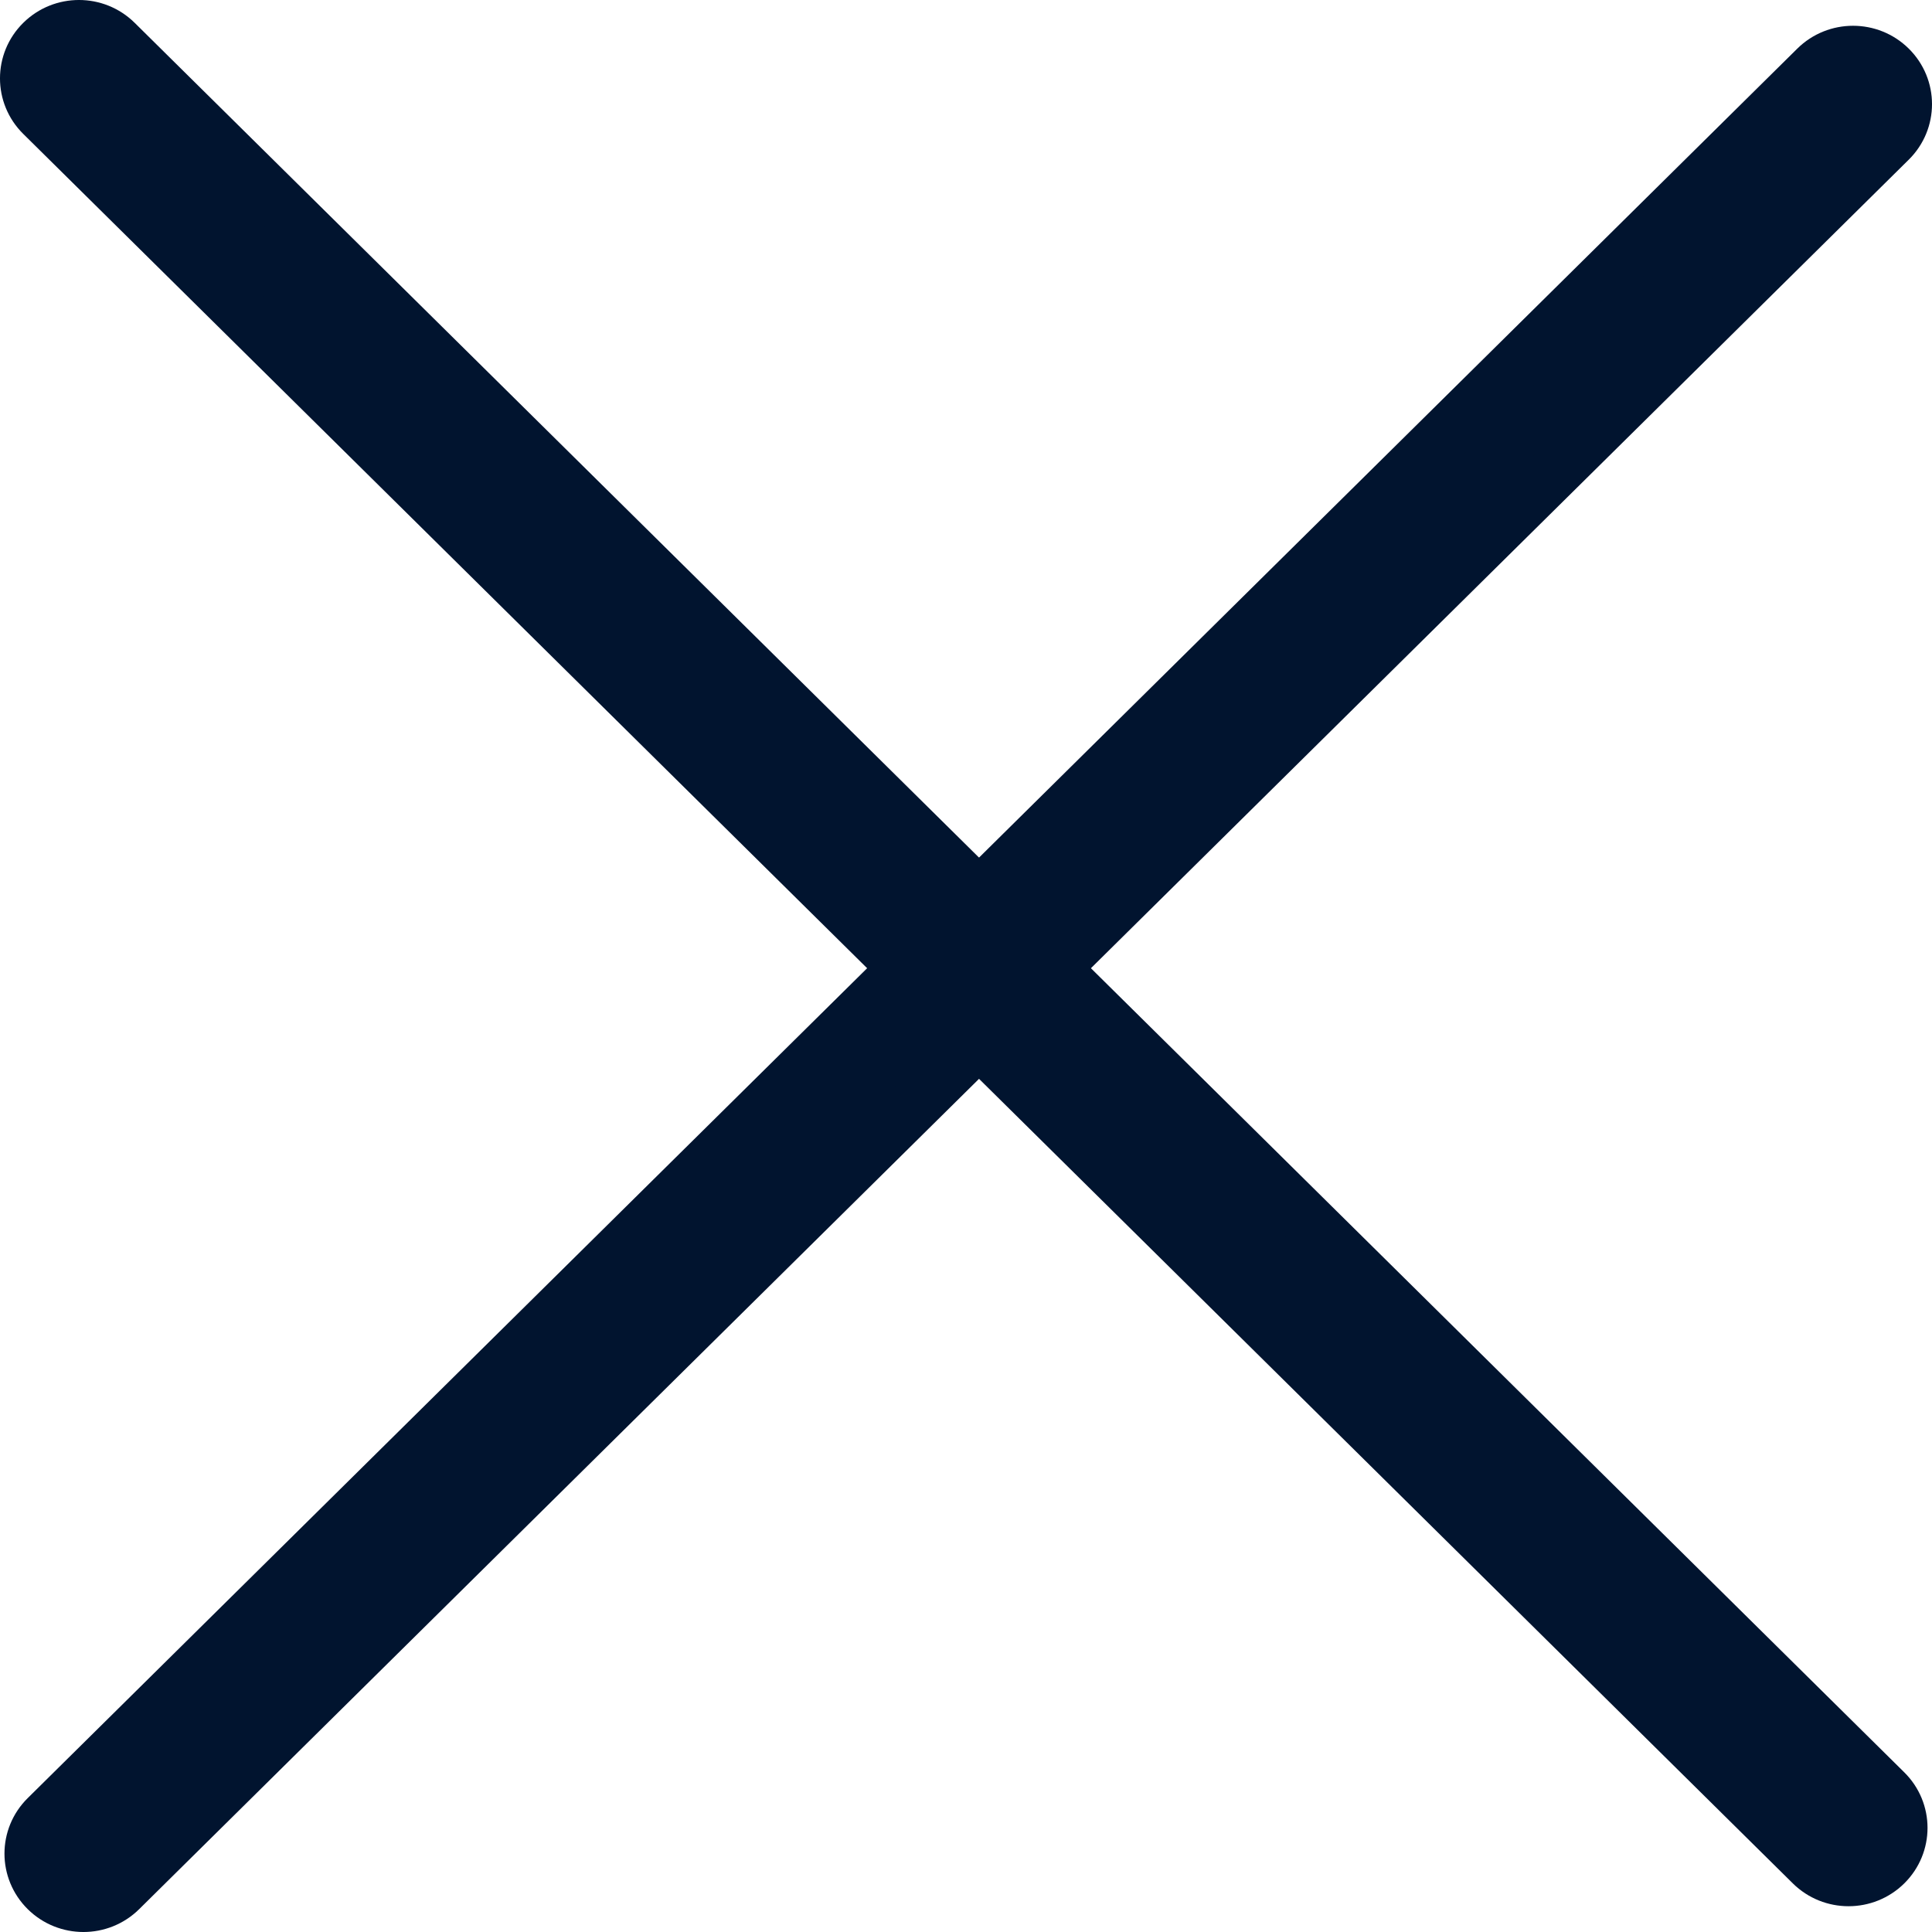
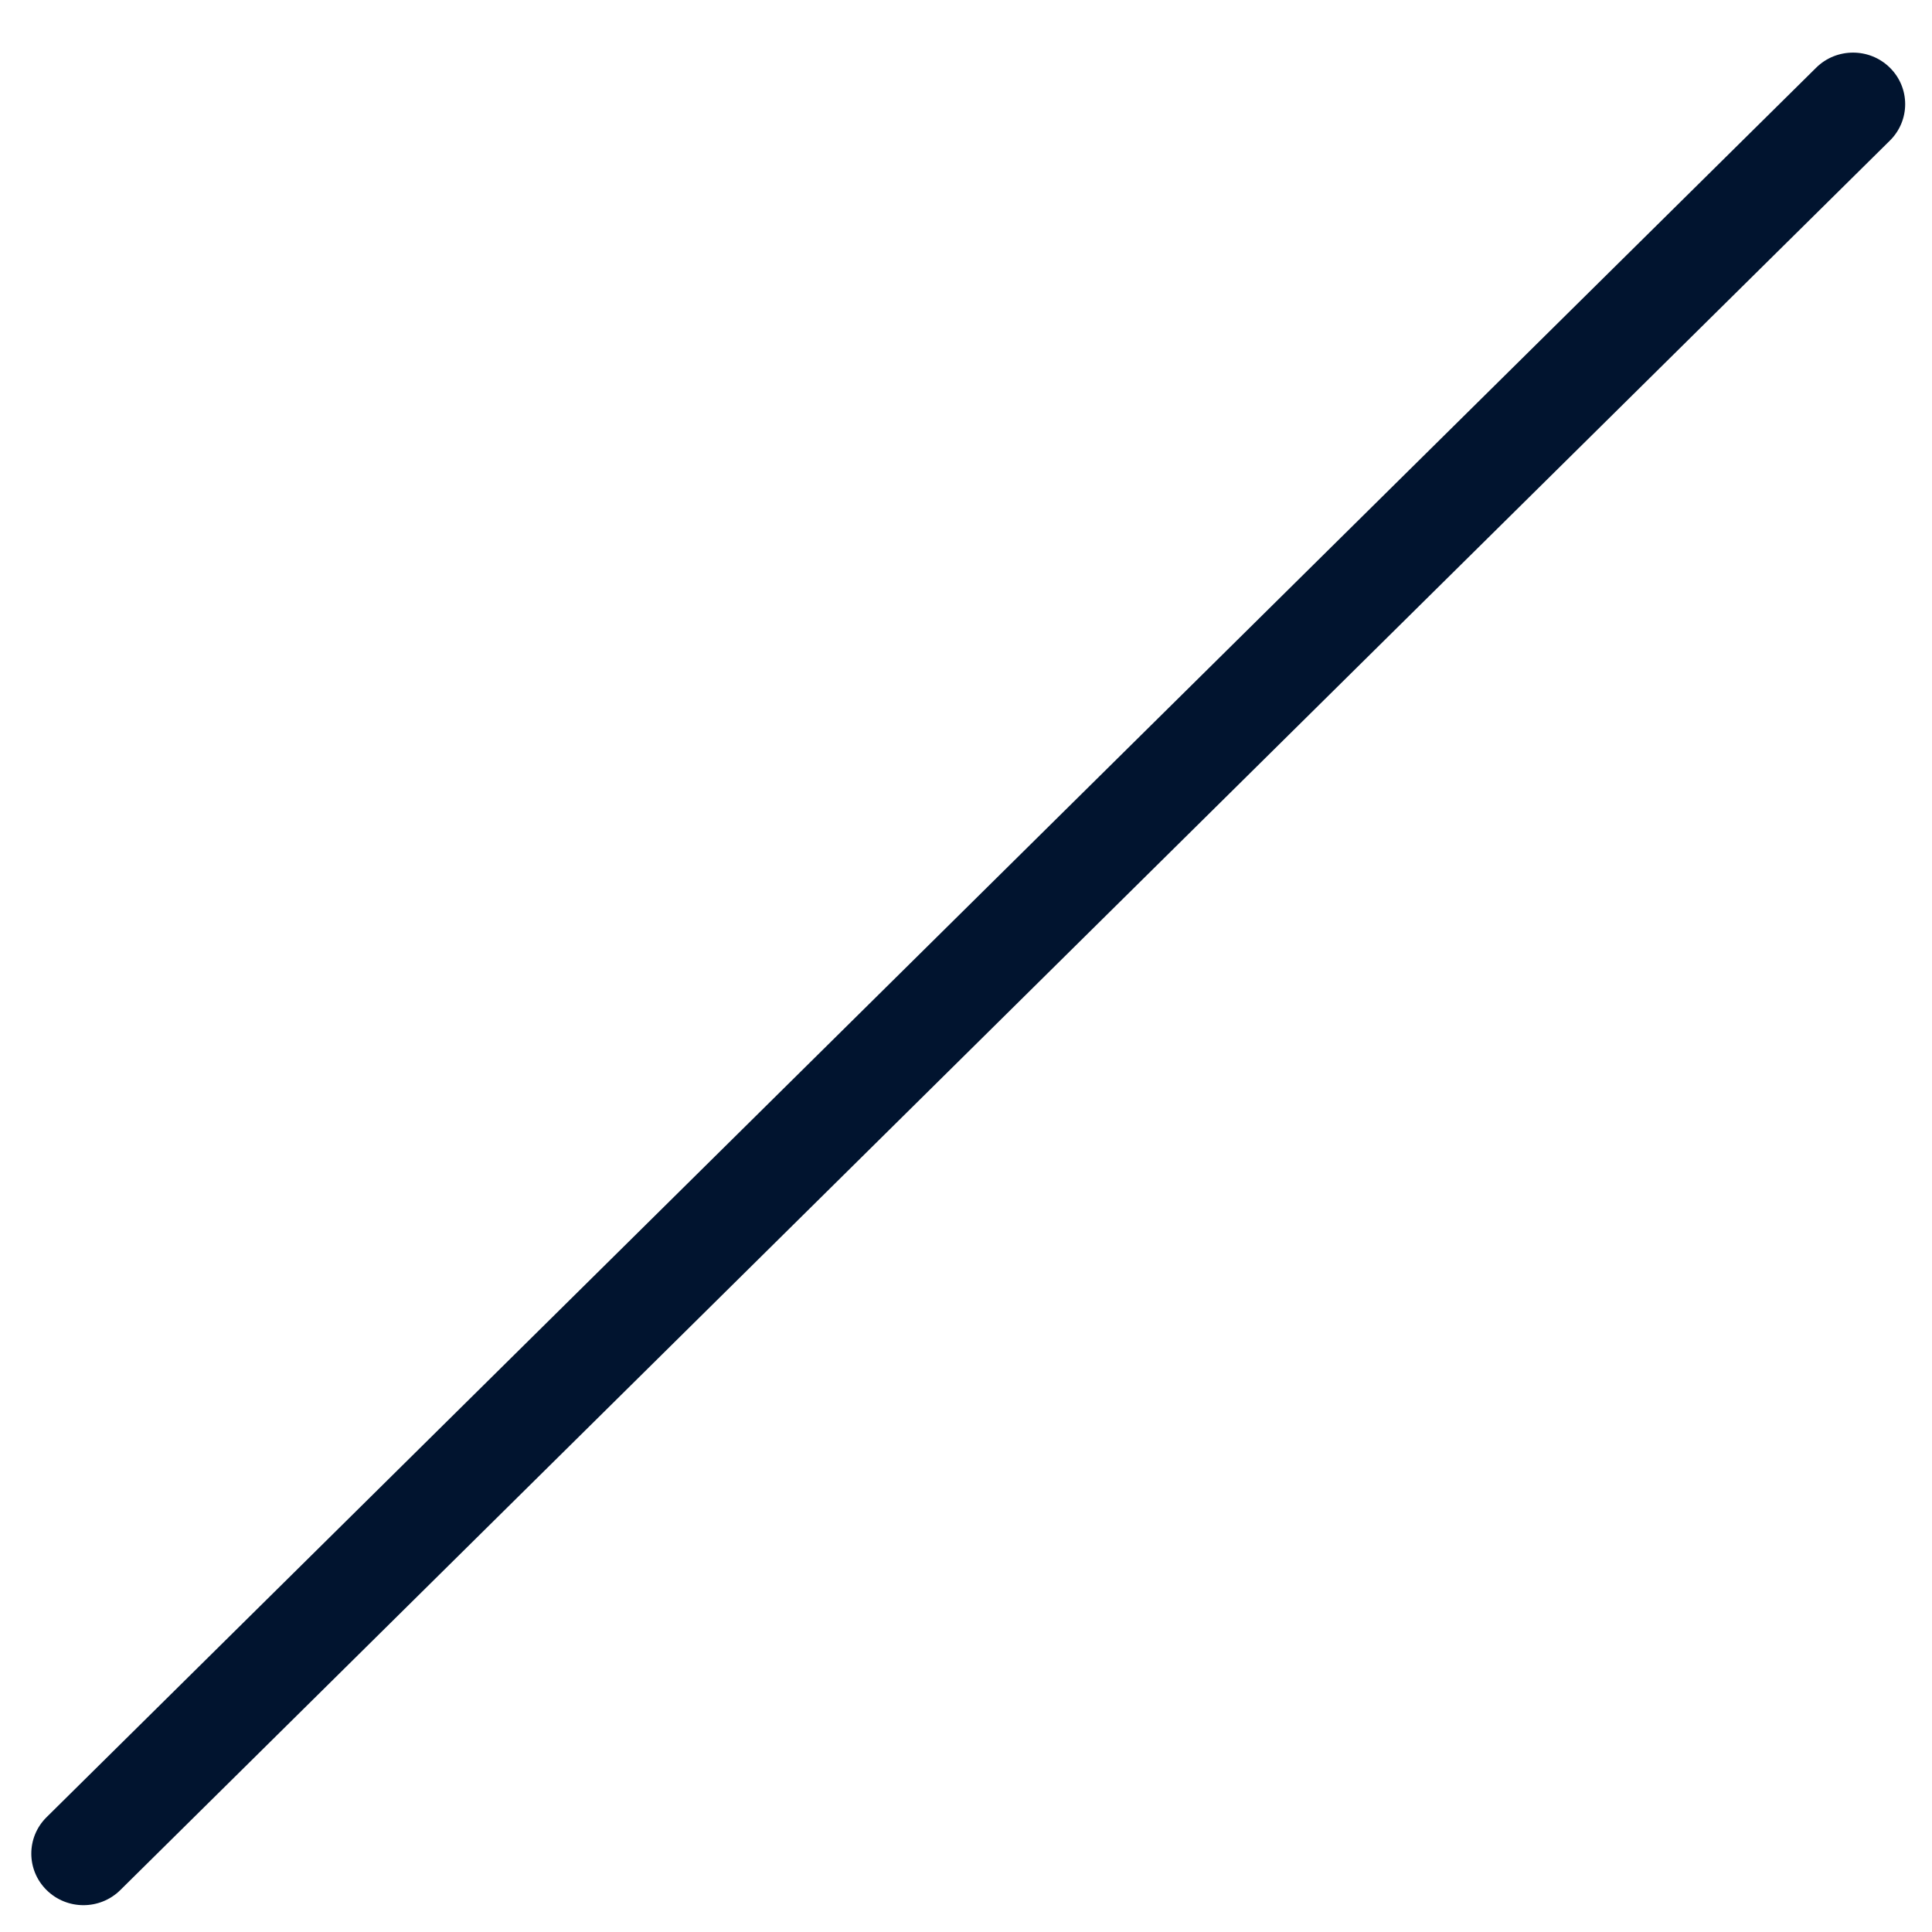
<svg xmlns="http://www.w3.org/2000/svg" width="72" height="72" viewBox="0 0 72 72" fill="none">
  <g clip-path="url(#clip0_9179_606)">
    <path d="M67.683 2.523C68.442 1.773 69.672 1.773 70.431 2.523C71.19 3.273 71.19 4.489 70.431 5.239L4.484 70.437C3.725 71.188 2.495 71.188 1.736 70.437C0.977 69.687 0.977 68.471 1.736 67.721L67.683 2.523Z" fill="#01142F" />
-     <path d="M70.264 66.761C71.023 67.511 71.023 68.727 70.264 69.477C69.505 70.227 68.275 70.227 67.516 69.477L1.569 4.279C0.81 3.529 0.81 2.313 1.569 1.563C2.328 0.812 3.558 0.812 4.317 1.563L70.264 66.761Z" fill="#01142F" />
-     <path d="M67.683 2.523C68.442 1.773 69.672 1.773 70.431 2.523C71.19 3.273 71.19 4.489 70.431 5.239L4.484 70.437C3.725 71.188 2.495 71.188 1.736 70.437C0.977 69.687 0.977 68.471 1.736 67.721L67.683 2.523Z" stroke="#01142F" stroke-width="2" stroke-linecap="round" />
-     <path d="M70.264 66.761C71.023 67.511 71.023 68.727 70.264 69.477C69.505 70.227 68.275 70.227 67.516 69.477L1.569 4.279C0.81 3.529 0.81 2.313 1.569 1.563C2.328 0.812 3.558 0.812 4.317 1.563L70.264 66.761Z" stroke="#01142F" stroke-width="2" stroke-linecap="round" />
  </g>
  <defs>
    <clipPath id="clip0_9179_606">
      <rect width="72" height="72" fill="white" />
    </clipPath>
  </defs>
</svg>